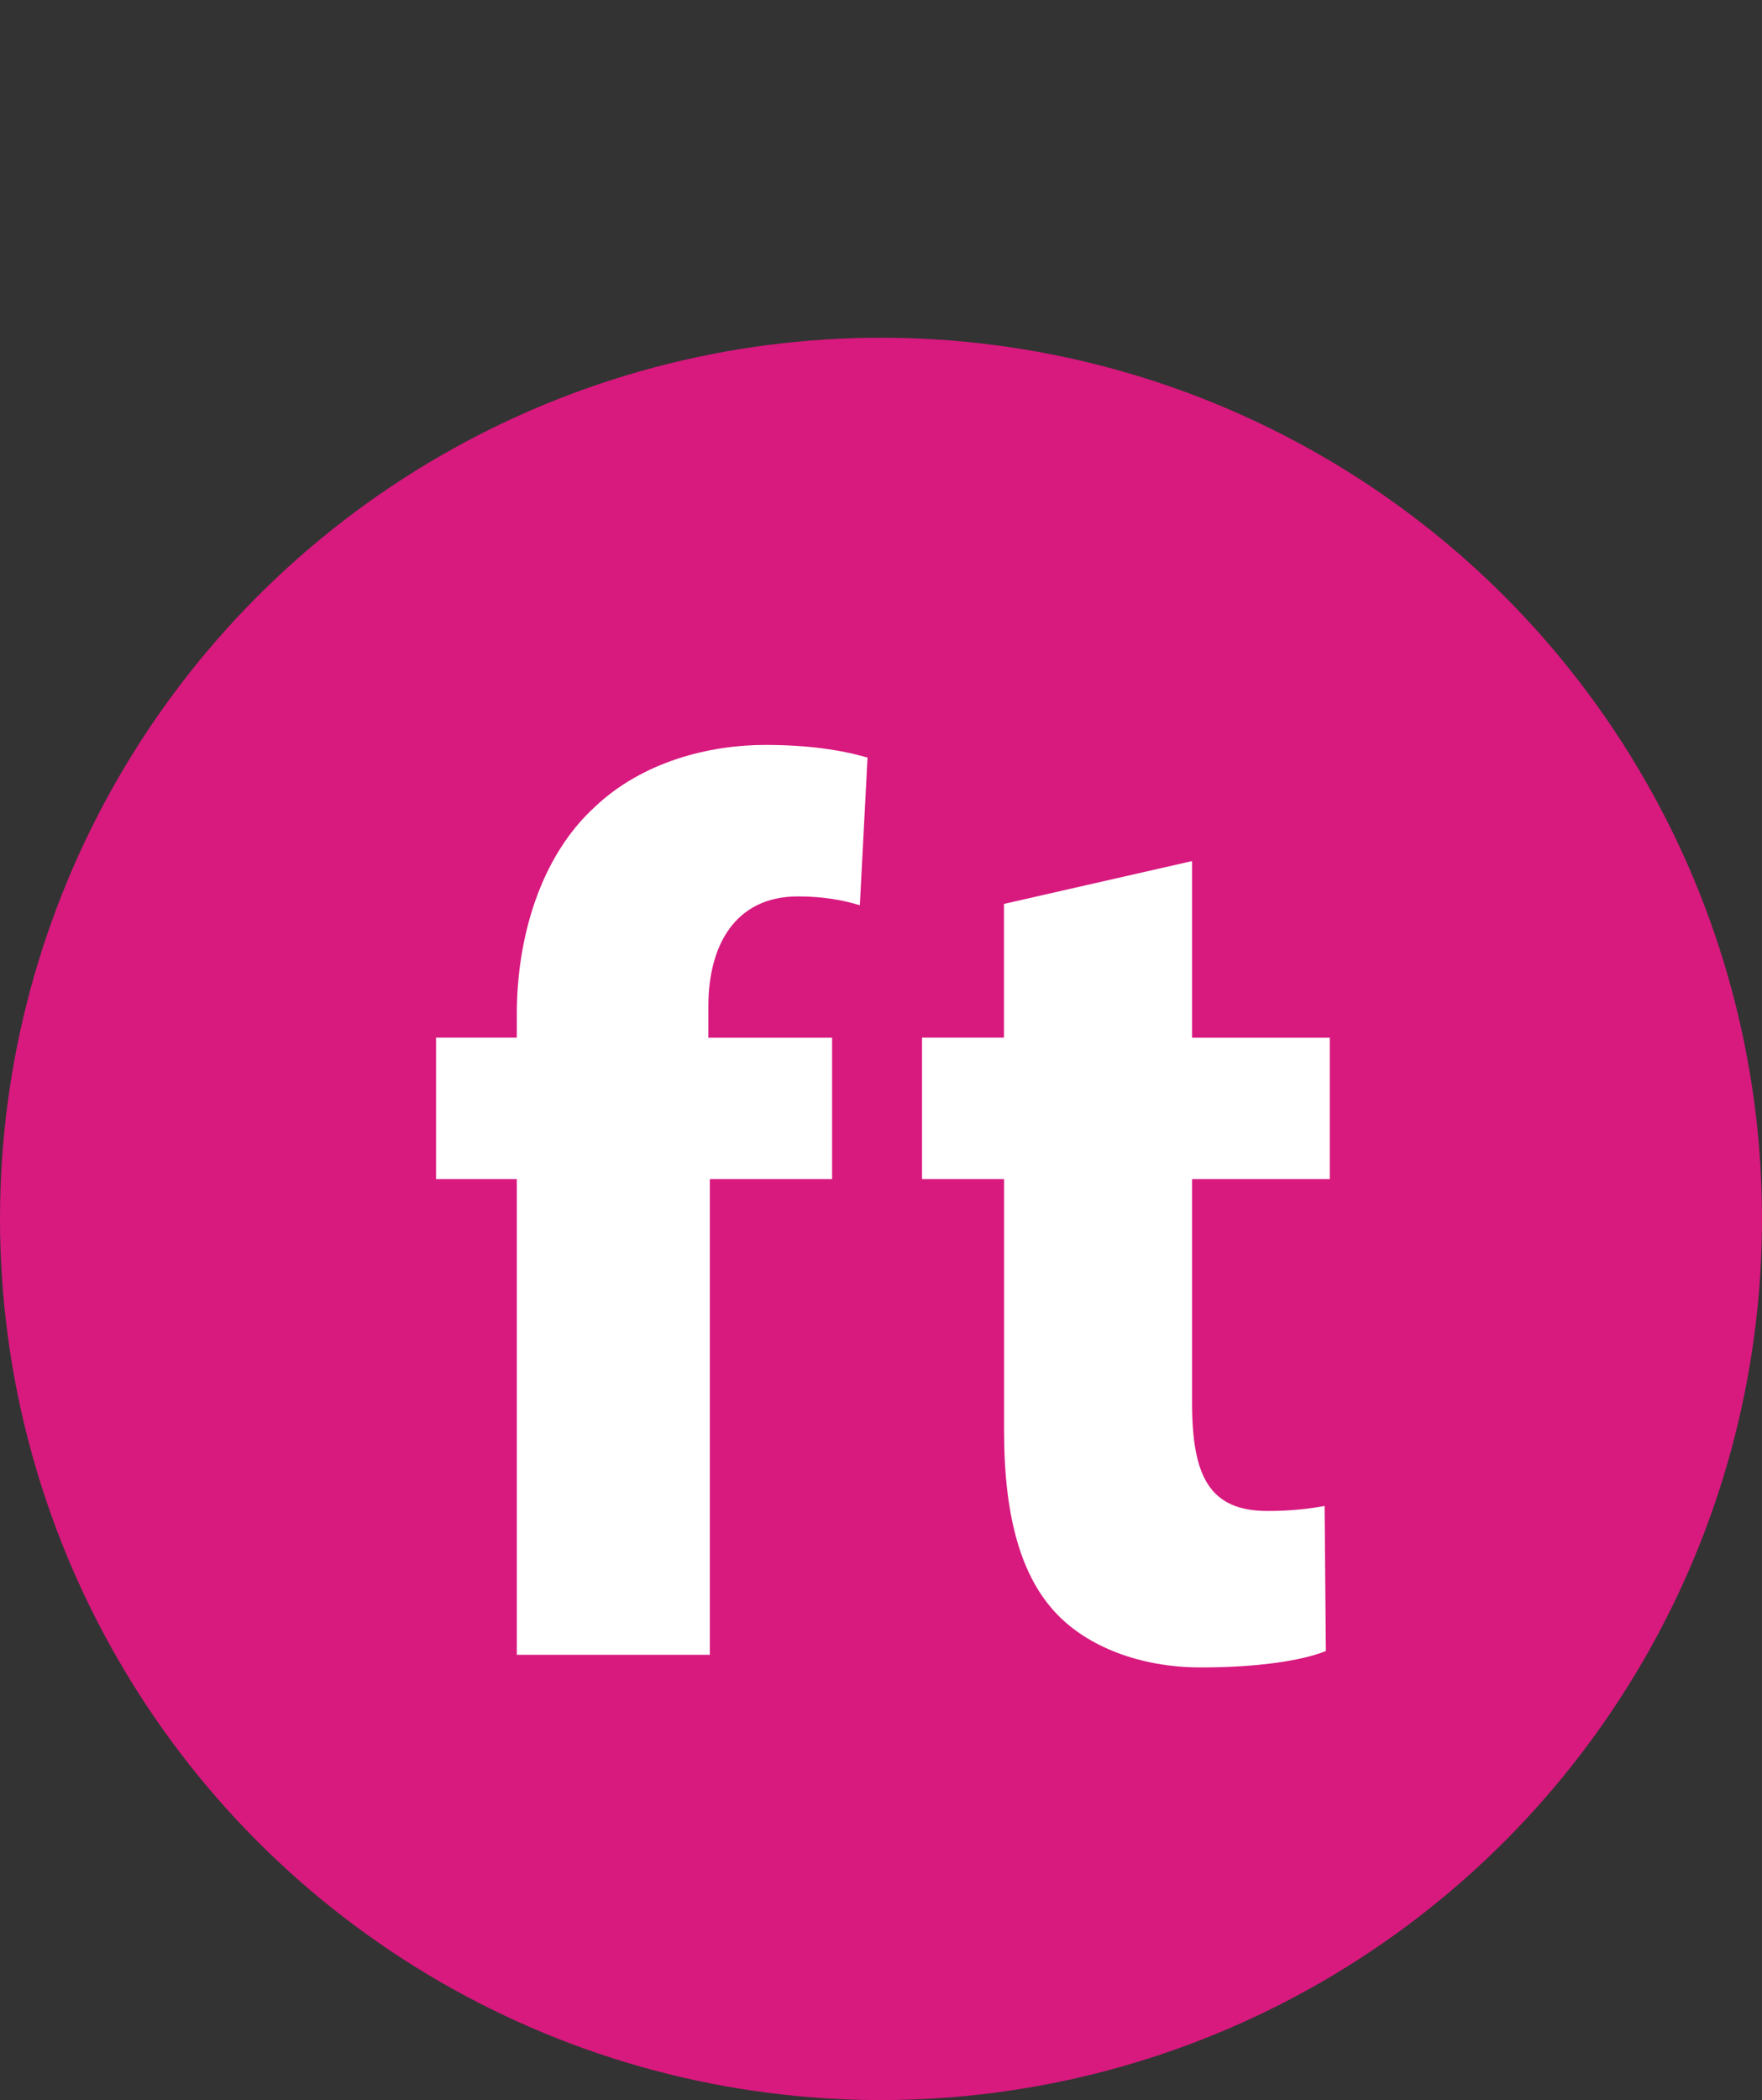
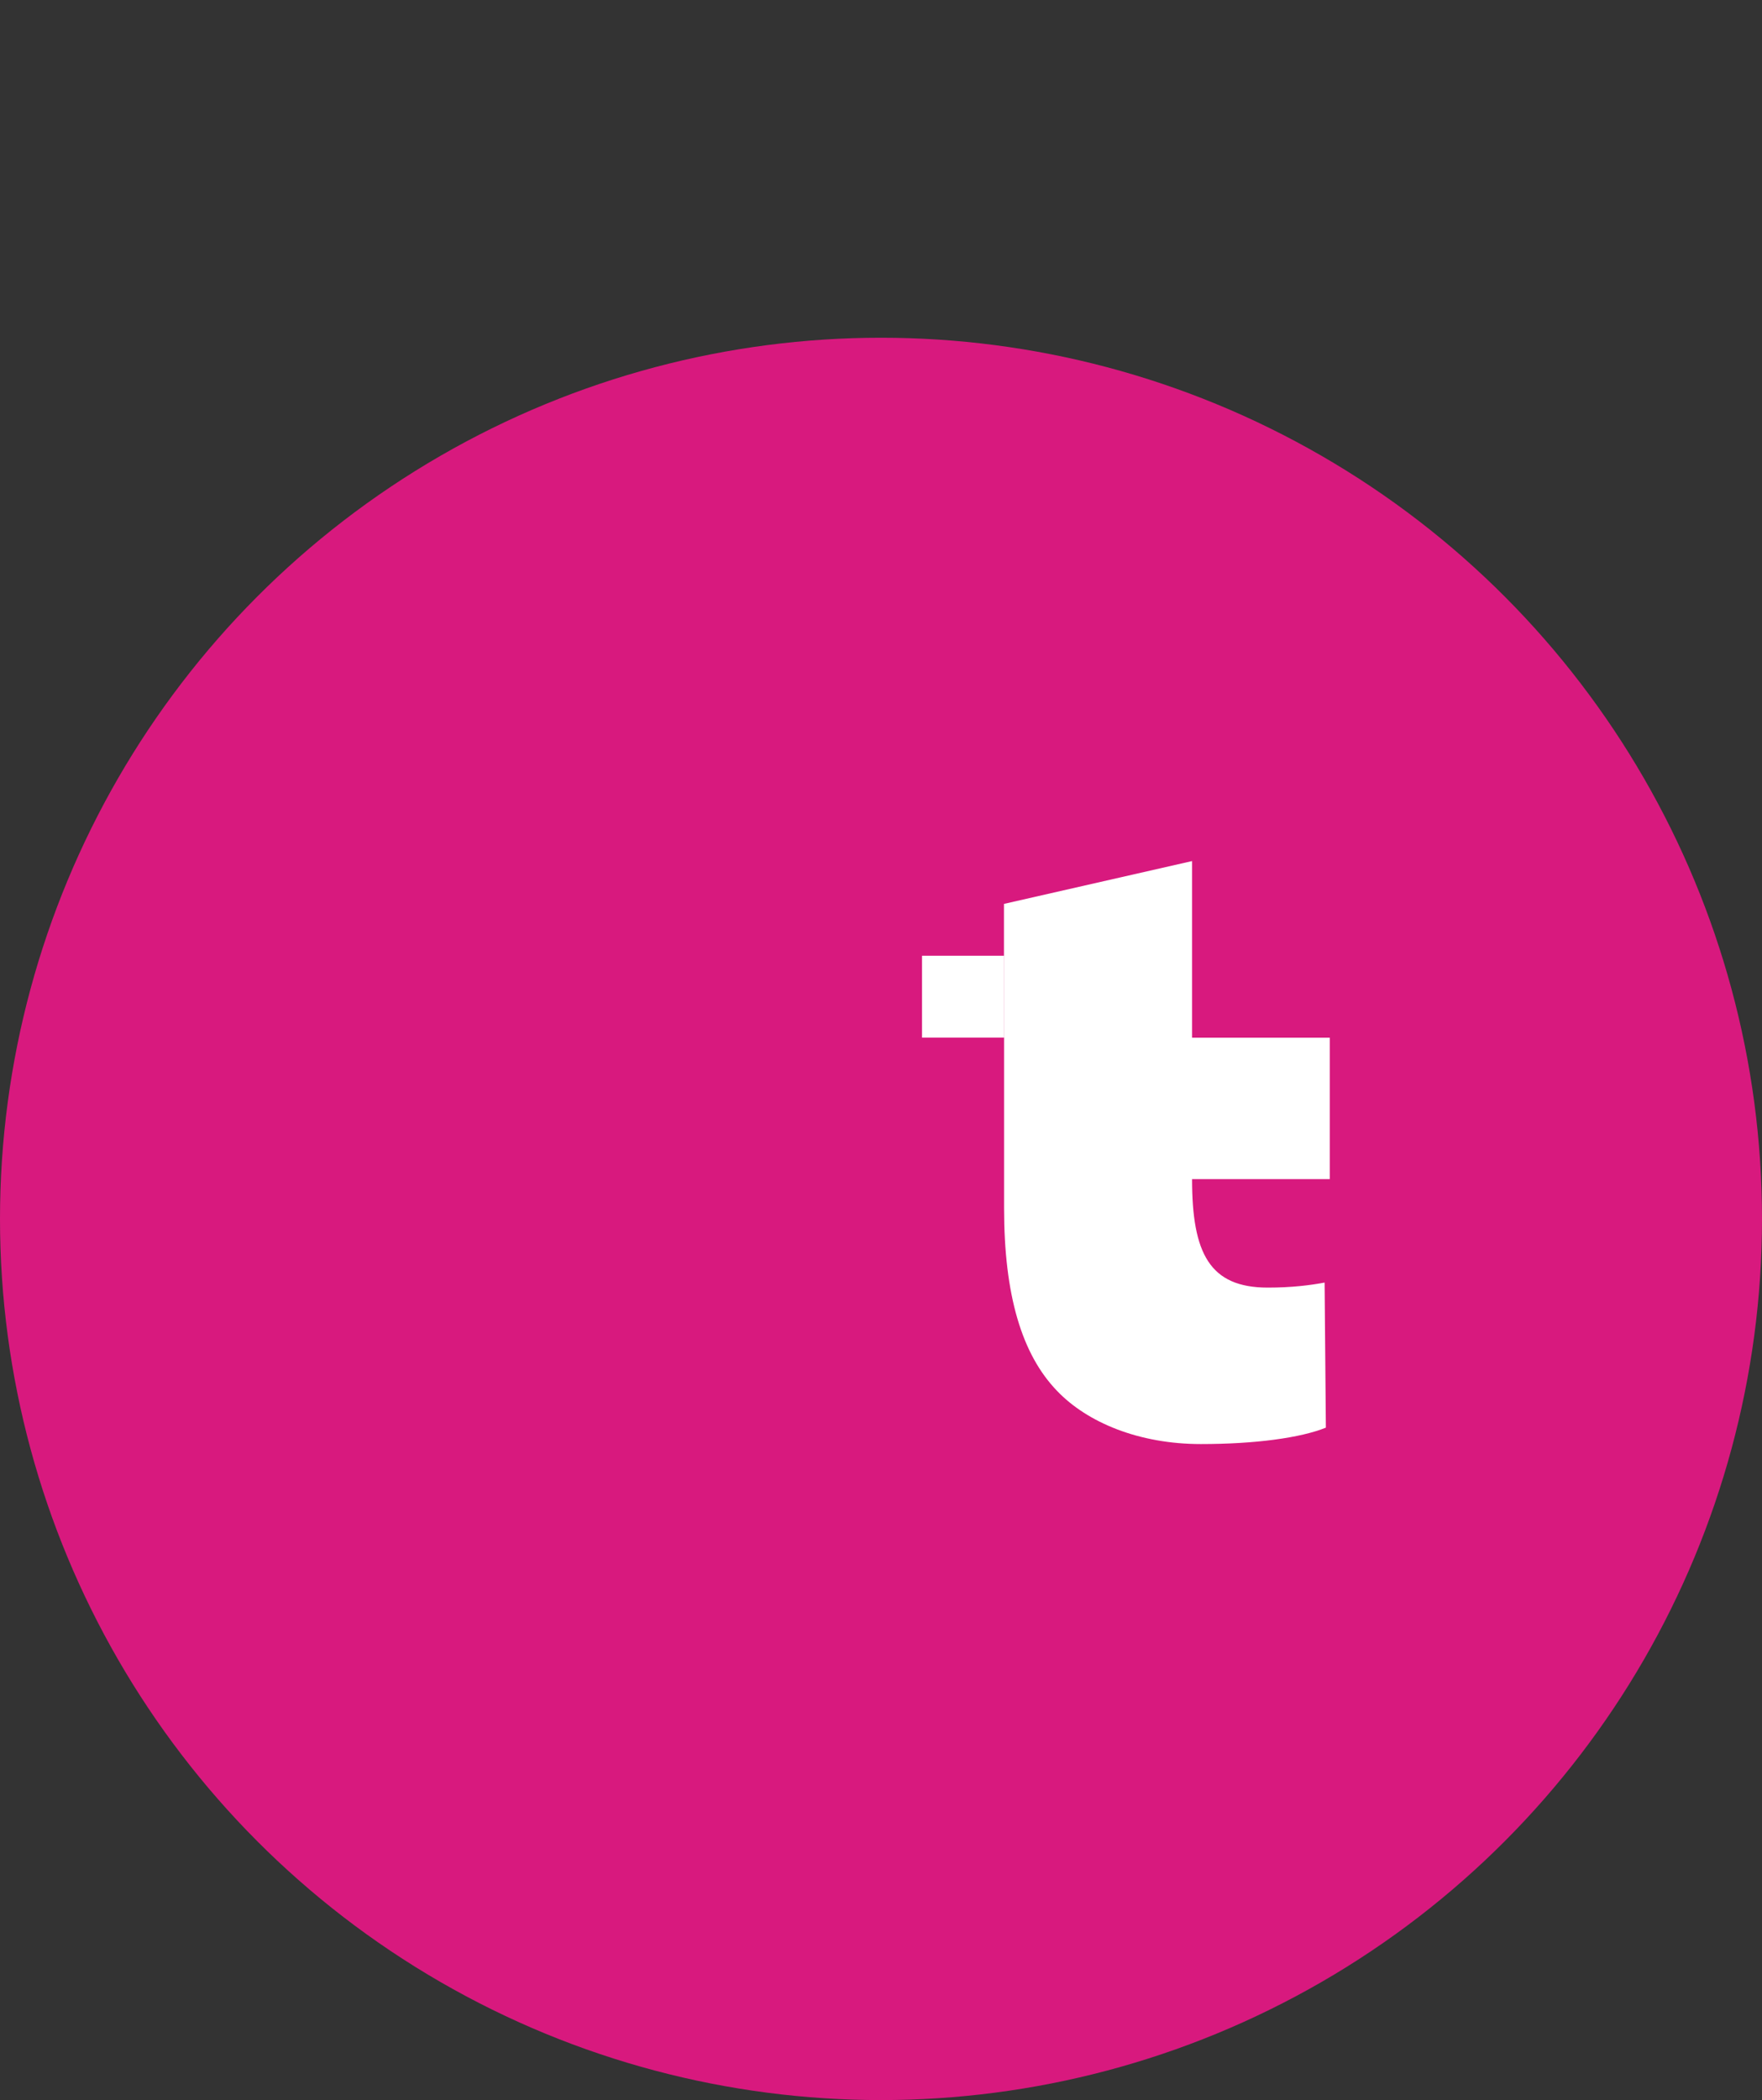
<svg xmlns="http://www.w3.org/2000/svg" version="1.1" id="Laag_1" x="0px" y="0px" width="16.75px" height="19.96px" viewBox="0 0 16.75 19.96" enable-background="new 0 0 16.75 19.96" xml:space="preserve">
  <rect x="0" y="0" width="16.75" height="19.96" fill="#333333" stroke="none" />
  <circle fill="#D8197E" cx="8.375" cy="11.585" r="8.375" />
  <g>
-     <path fill="#FFFFFF" d="M4.913,15.728v-4.521H4.145V9.862h0.768V9.635c0-0.708,0.216-1.487,0.743-1.967   C6.112,7.236,6.748,7.08,7.275,7.08c0.408,0,0.72,0.048,0.972,0.12L8.174,8.604C8.019,8.556,7.827,8.52,7.586,8.52   c-0.6,0-0.852,0.468-0.852,1.043v0.3H7.91v1.344H6.748v4.521H4.913z" />
-     <path fill="#FFFFFF" d="M11.332,8.184v1.679h1.309v1.344h-1.309v2.123c0,0.707,0.168,1.031,0.72,1.031   c0.228,0,0.408-0.023,0.54-0.048l0.012,1.379c-0.24,0.097-0.672,0.156-1.188,0.156c-0.588,0-1.079-0.204-1.367-0.505   c-0.336-0.348-0.504-0.911-0.504-1.738v-2.398h-0.78V9.862h0.779V8.591L11.332,8.184z" />
+     <path fill="#FFFFFF" d="M11.332,8.184v1.679h1.309v1.344h-1.309c0,0.707,0.168,1.031,0.72,1.031   c0.228,0,0.408-0.023,0.54-0.048l0.012,1.379c-0.24,0.097-0.672,0.156-1.188,0.156c-0.588,0-1.079-0.204-1.367-0.505   c-0.336-0.348-0.504-0.911-0.504-1.738v-2.398h-0.78V9.862h0.779V8.591L11.332,8.184z" />
  </g>
</svg>